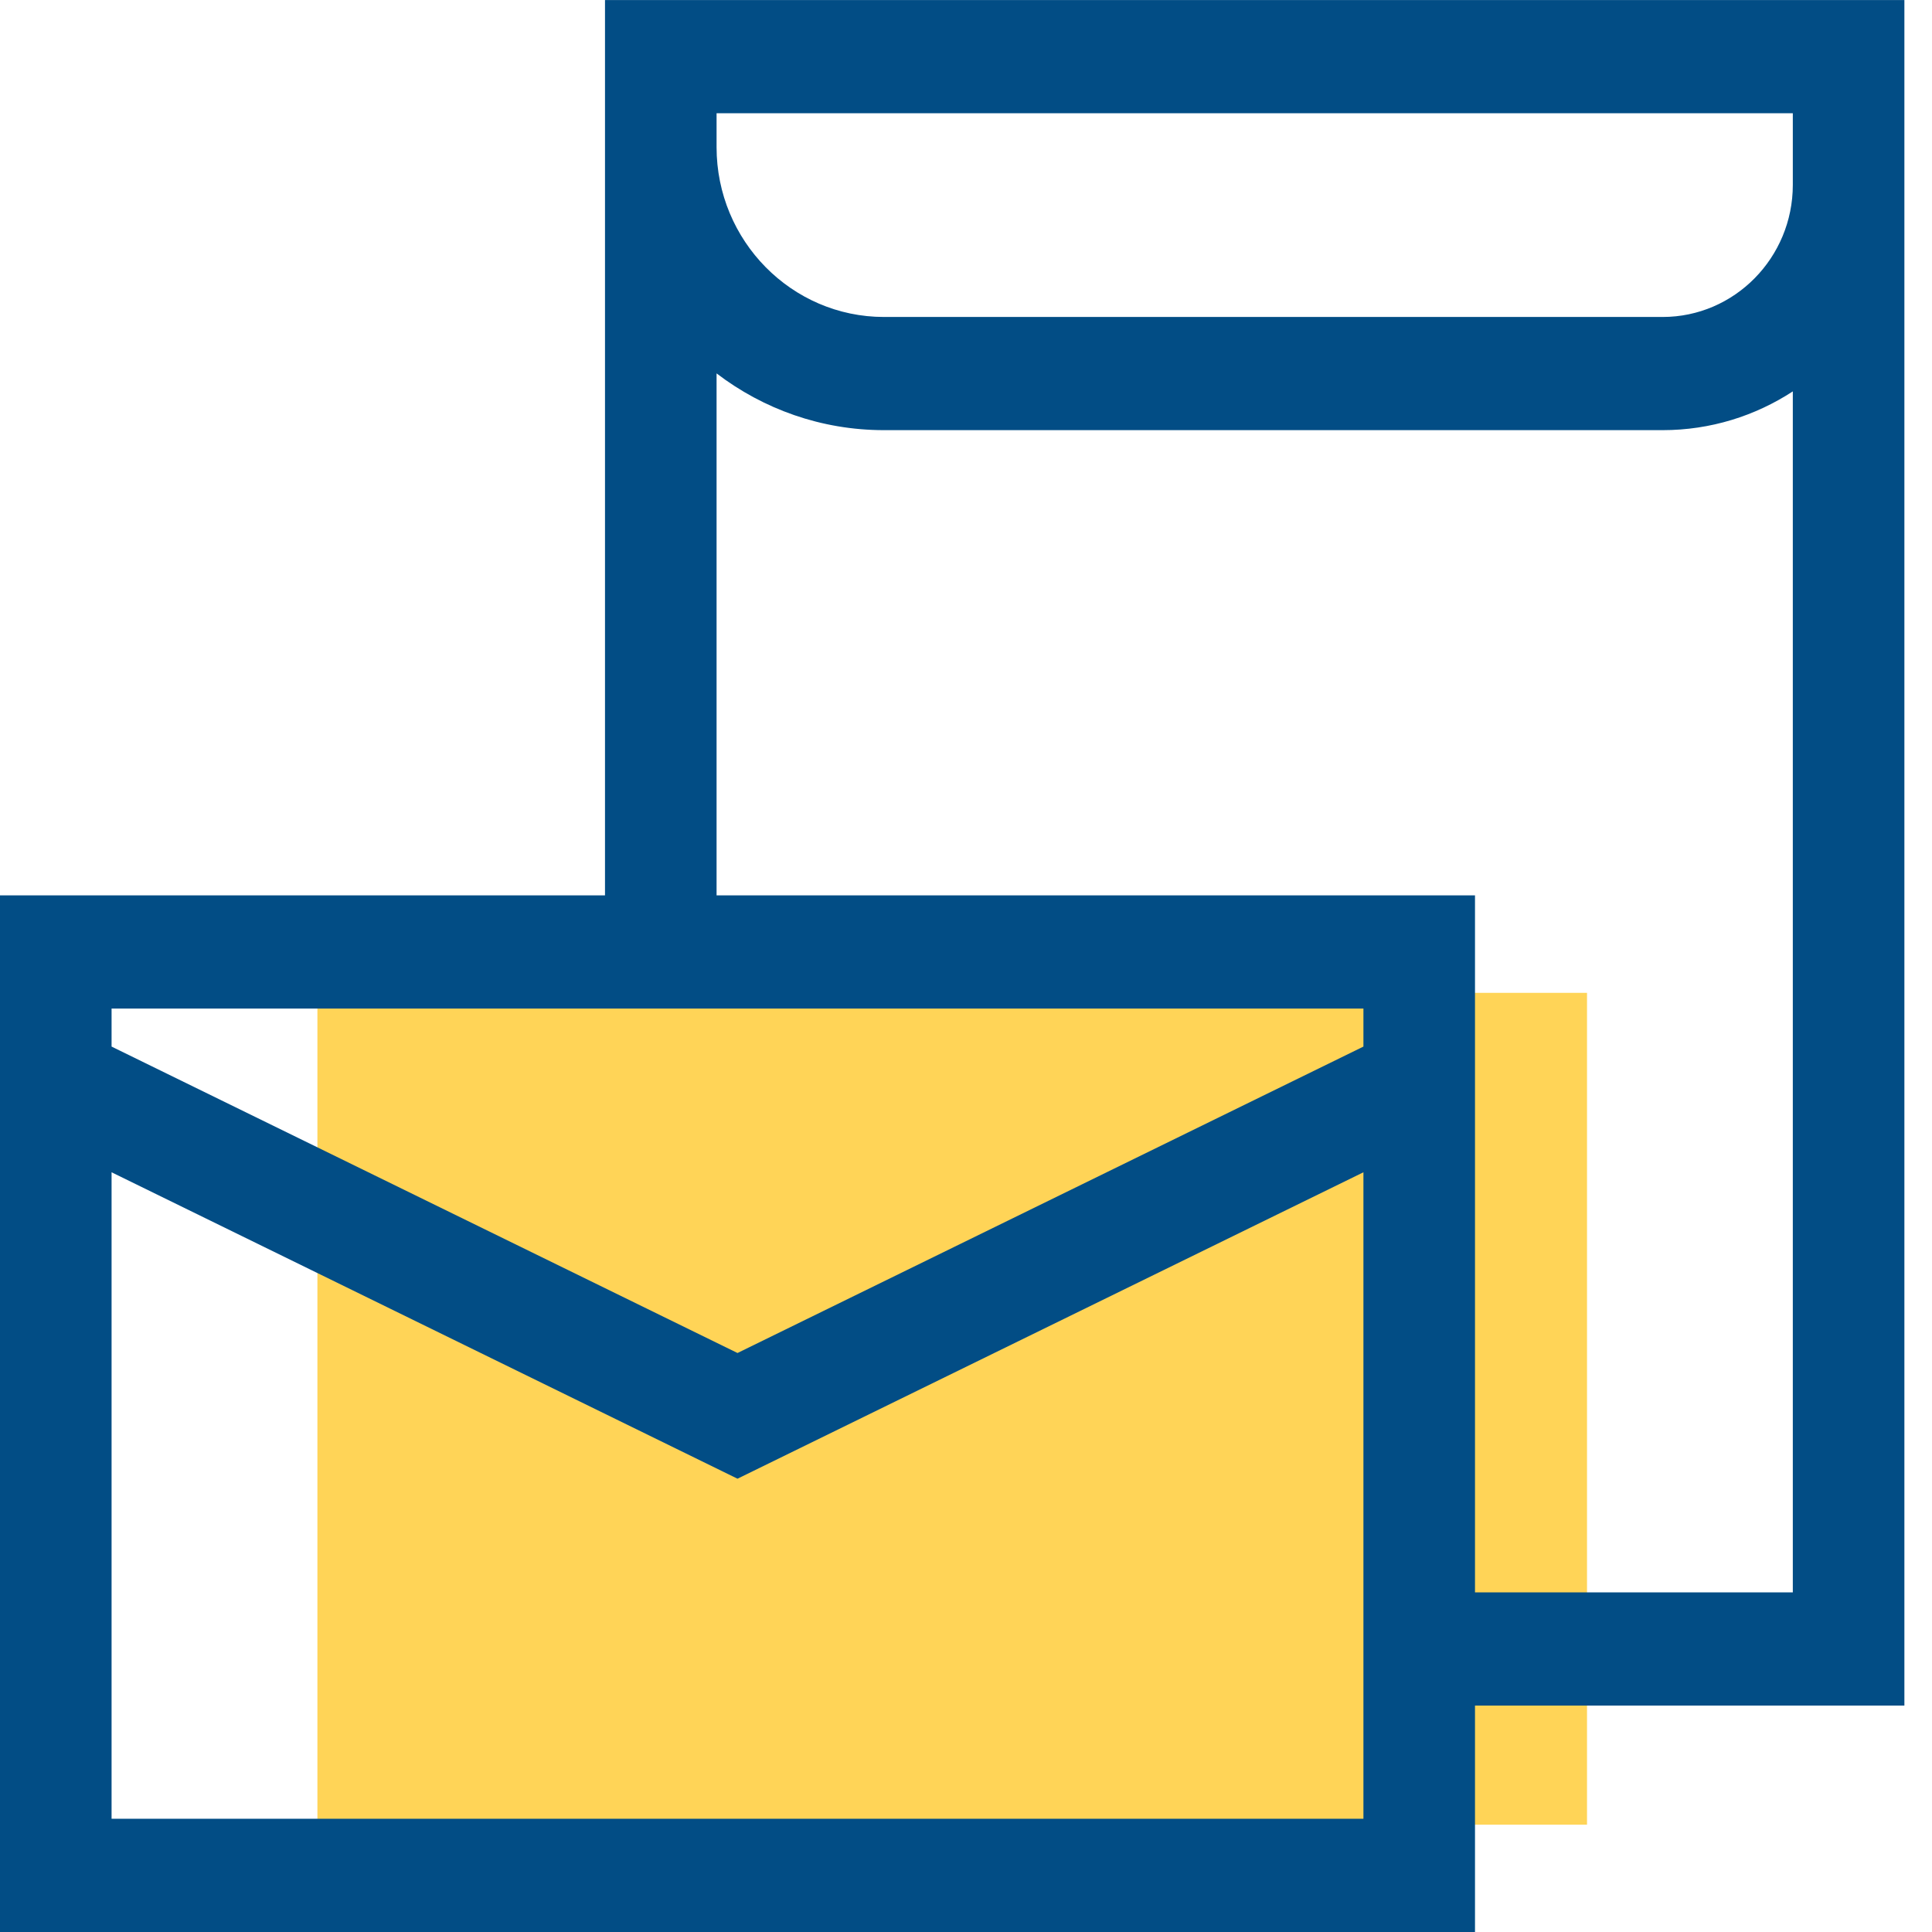
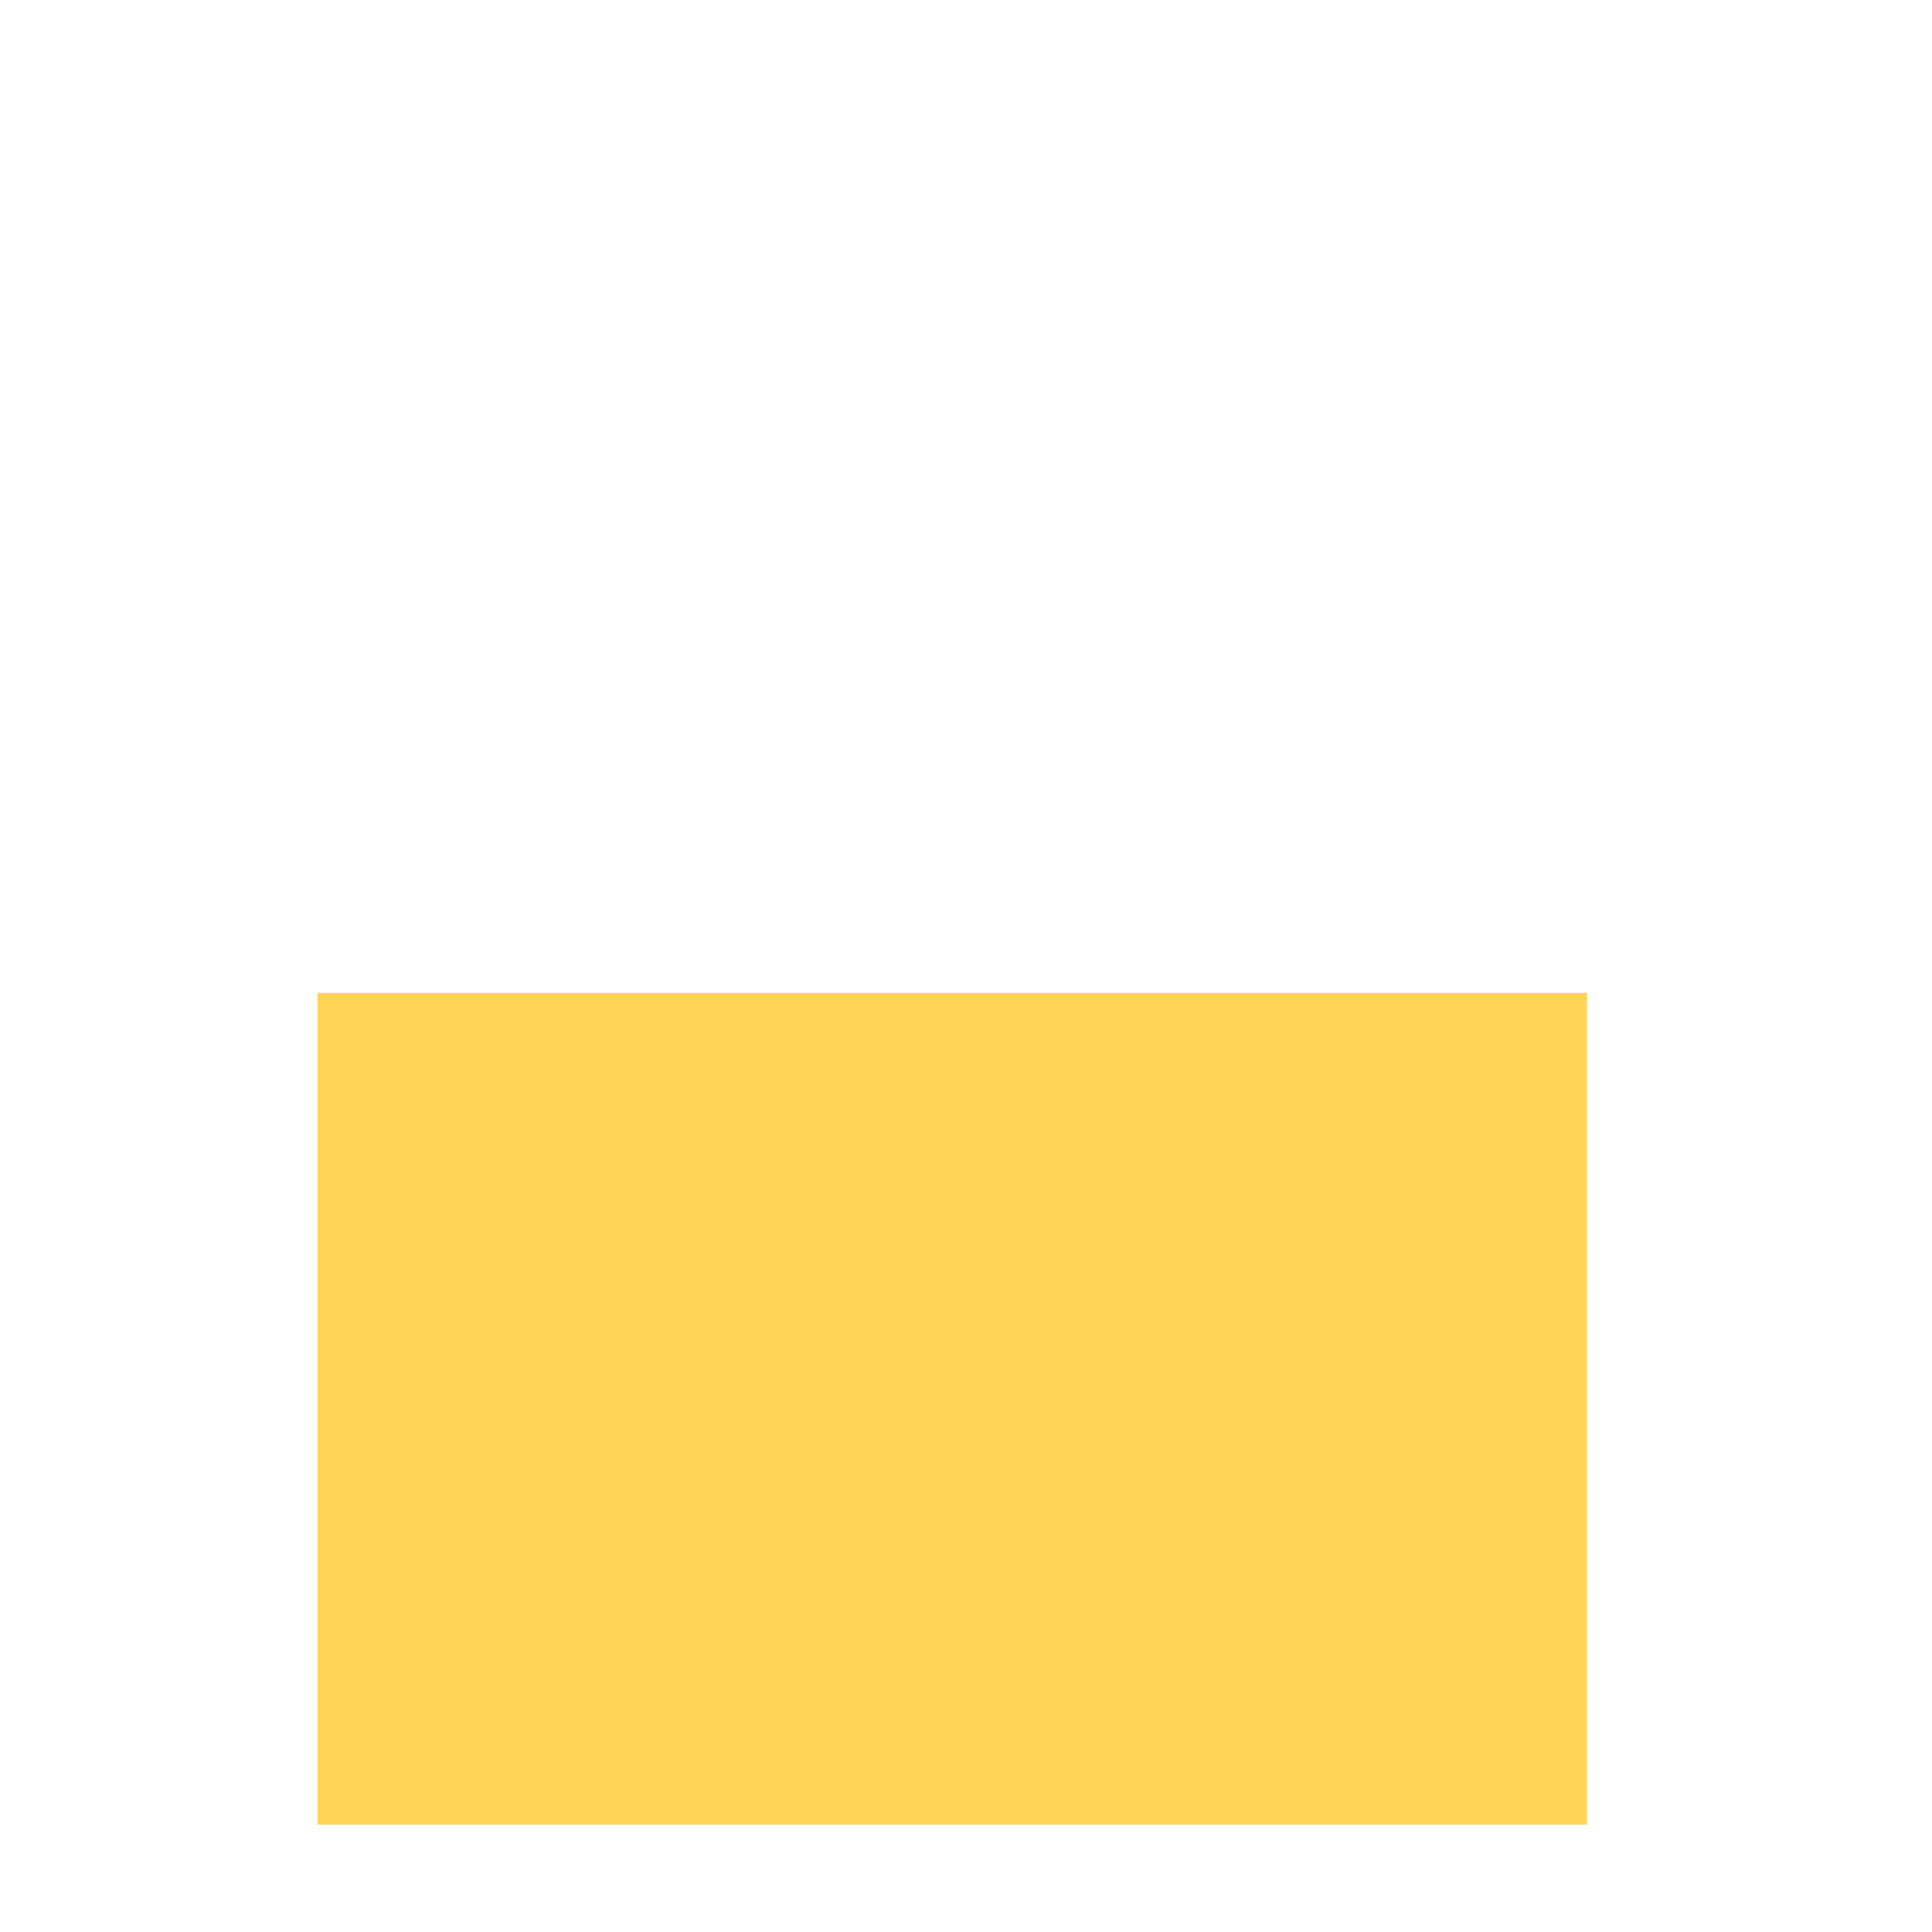
<svg xmlns="http://www.w3.org/2000/svg" width="48" height="48" viewBox="0 0 48 48" fill="none">
  <g clip-path="url(#clip0_380_2333)">
    <rect x="7.886" y="24.667" width="31.543" height="20.667" fill="#FFD457" />
-     <path d="M15.031 0.001V22.245H0V48H36.646V42.375H47.314V0.001H15.031ZM44.542 4.594C44.542 6.403 43.091 7.875 41.308 7.875H21.962C19.669 7.875 17.803 5.982 17.803 3.656V2.813H44.542V4.594ZM33.874 25.057V26.002L18.323 33.615L2.772 26.002V25.057H33.874ZM2.772 45.187V29.125L18.323 36.738L33.874 29.125V45.187H2.772V45.187ZM36.646 39.562V22.245H17.803V9.277C18.963 10.162 20.403 10.687 21.962 10.687H41.308C42.498 10.687 43.608 10.333 44.542 9.724V39.562H36.646Z" fill="#024D85" />
  </g>
  <defs>
    <clipPath id="clip0_380_2333">
      <rect width="47.314" height="48" fill="white" />
    </clipPath>
  </defs>
</svg>